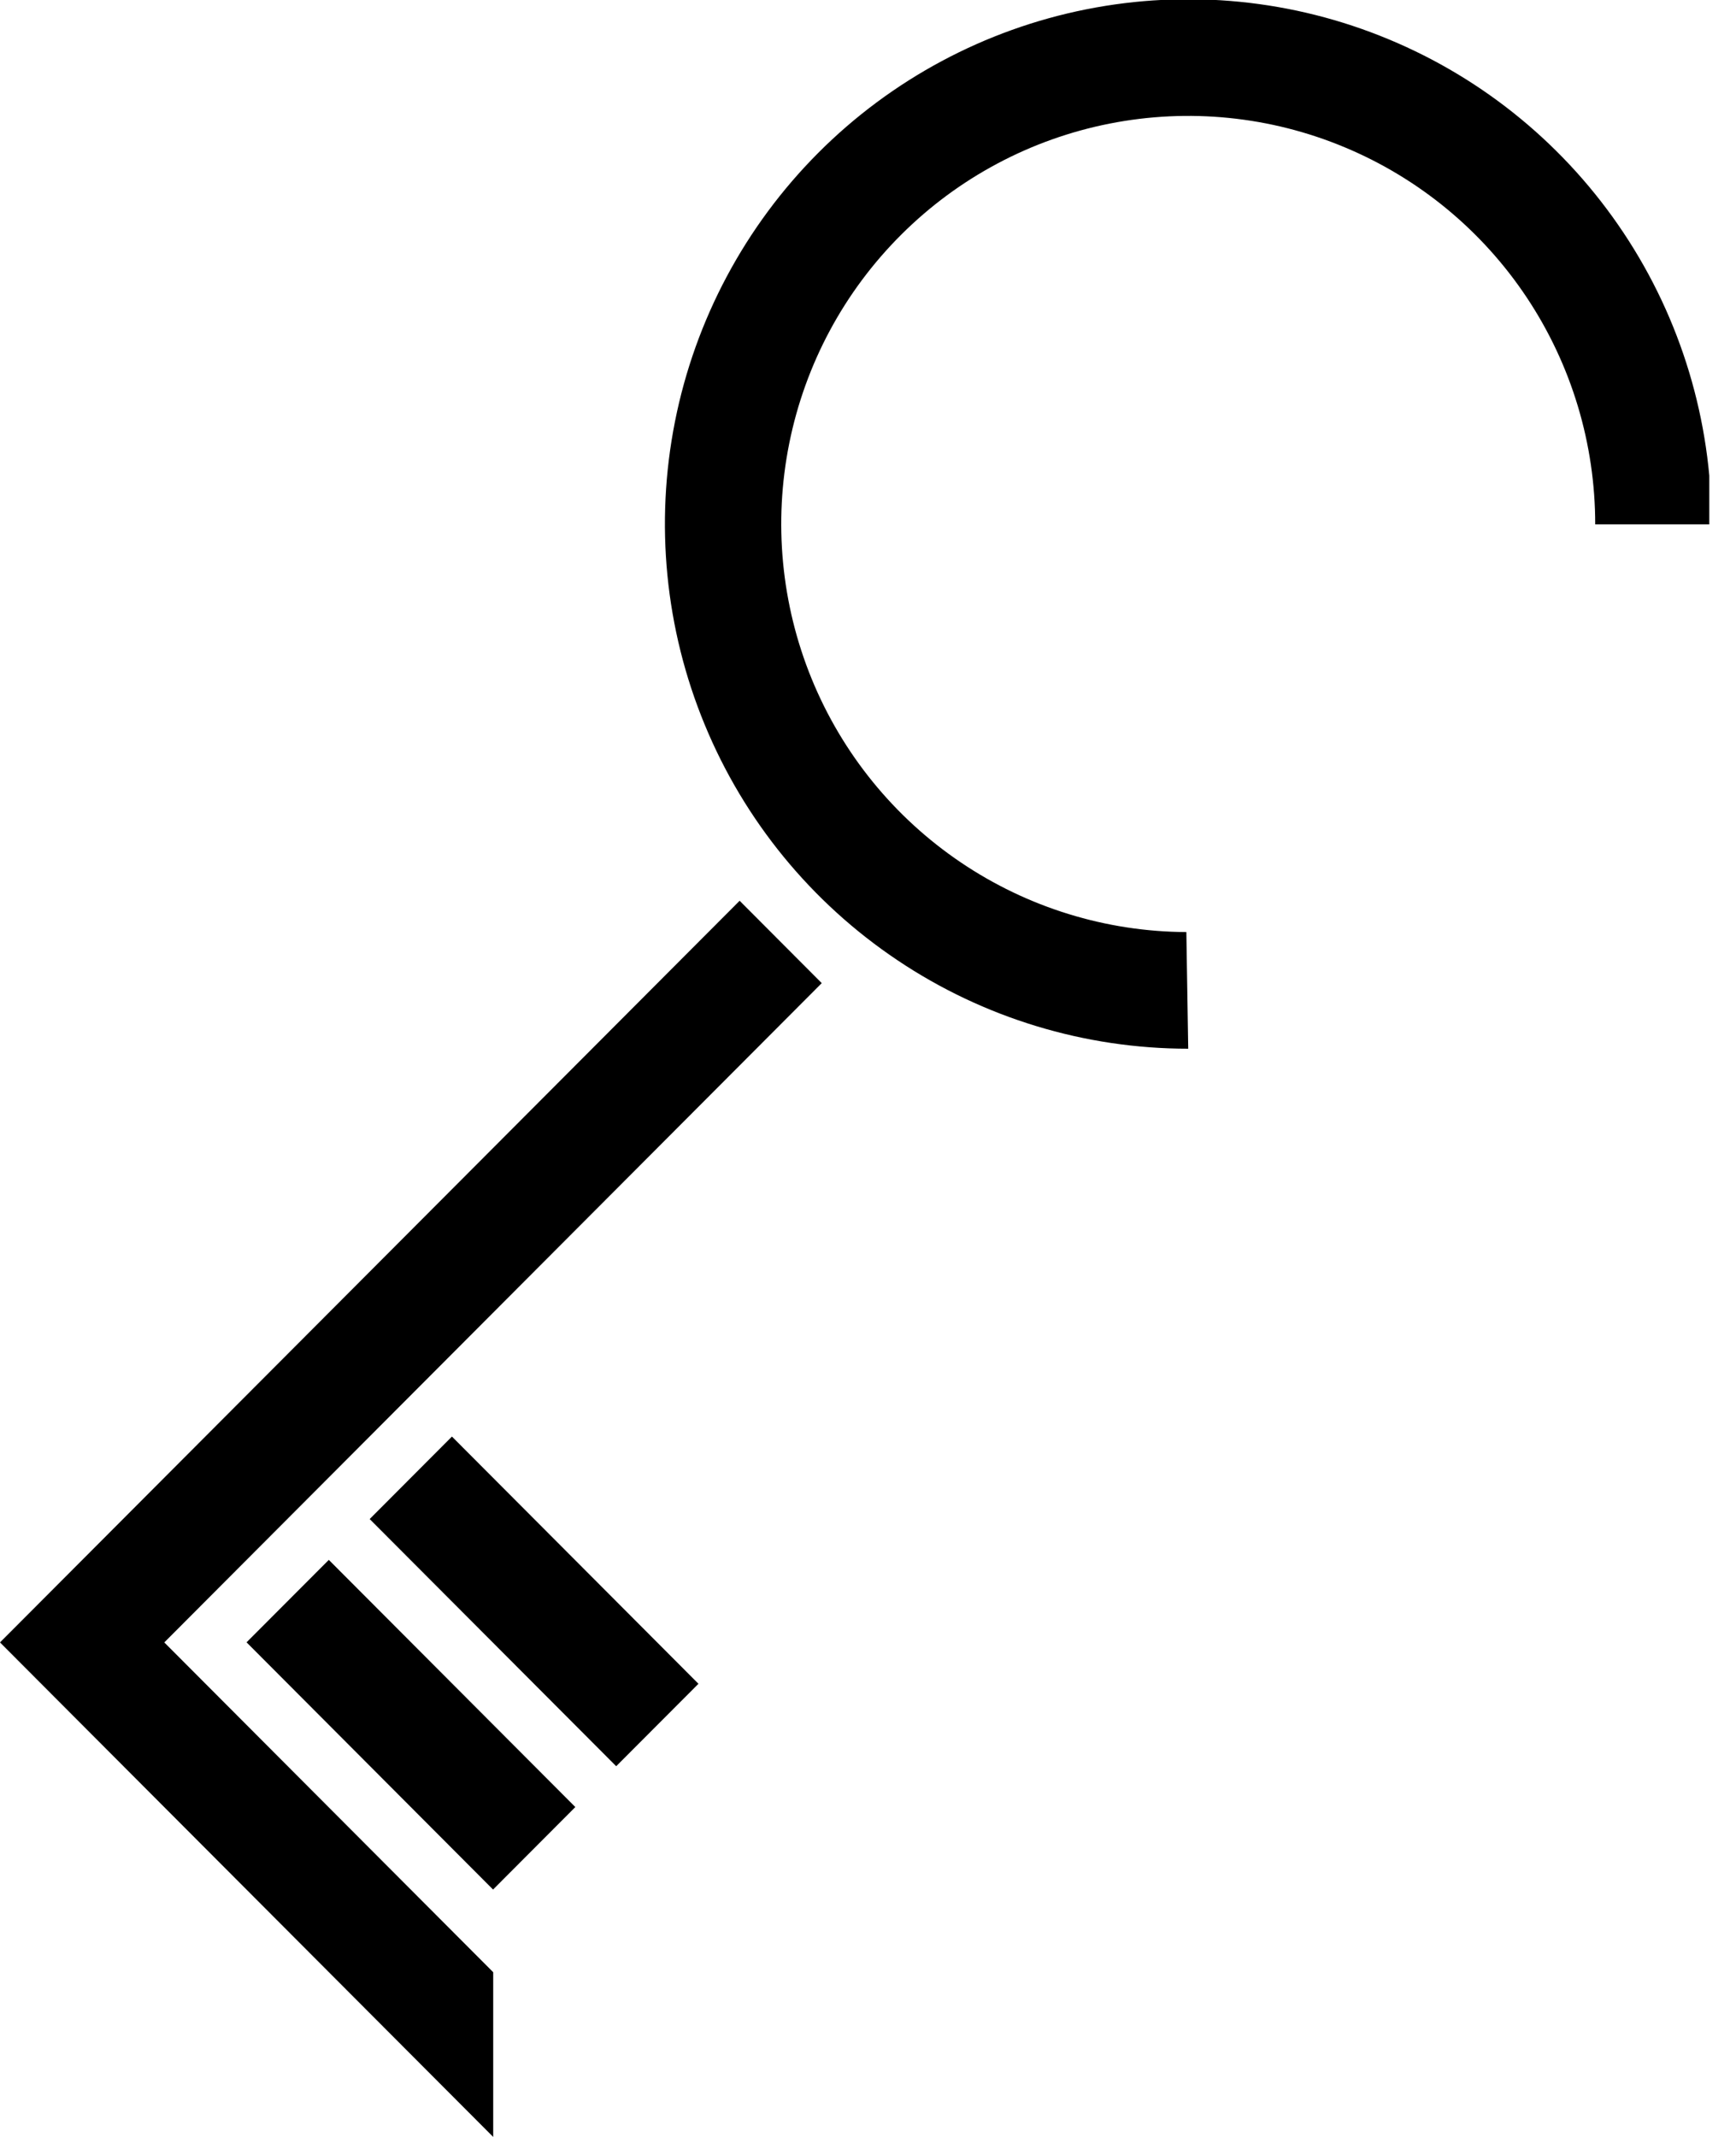
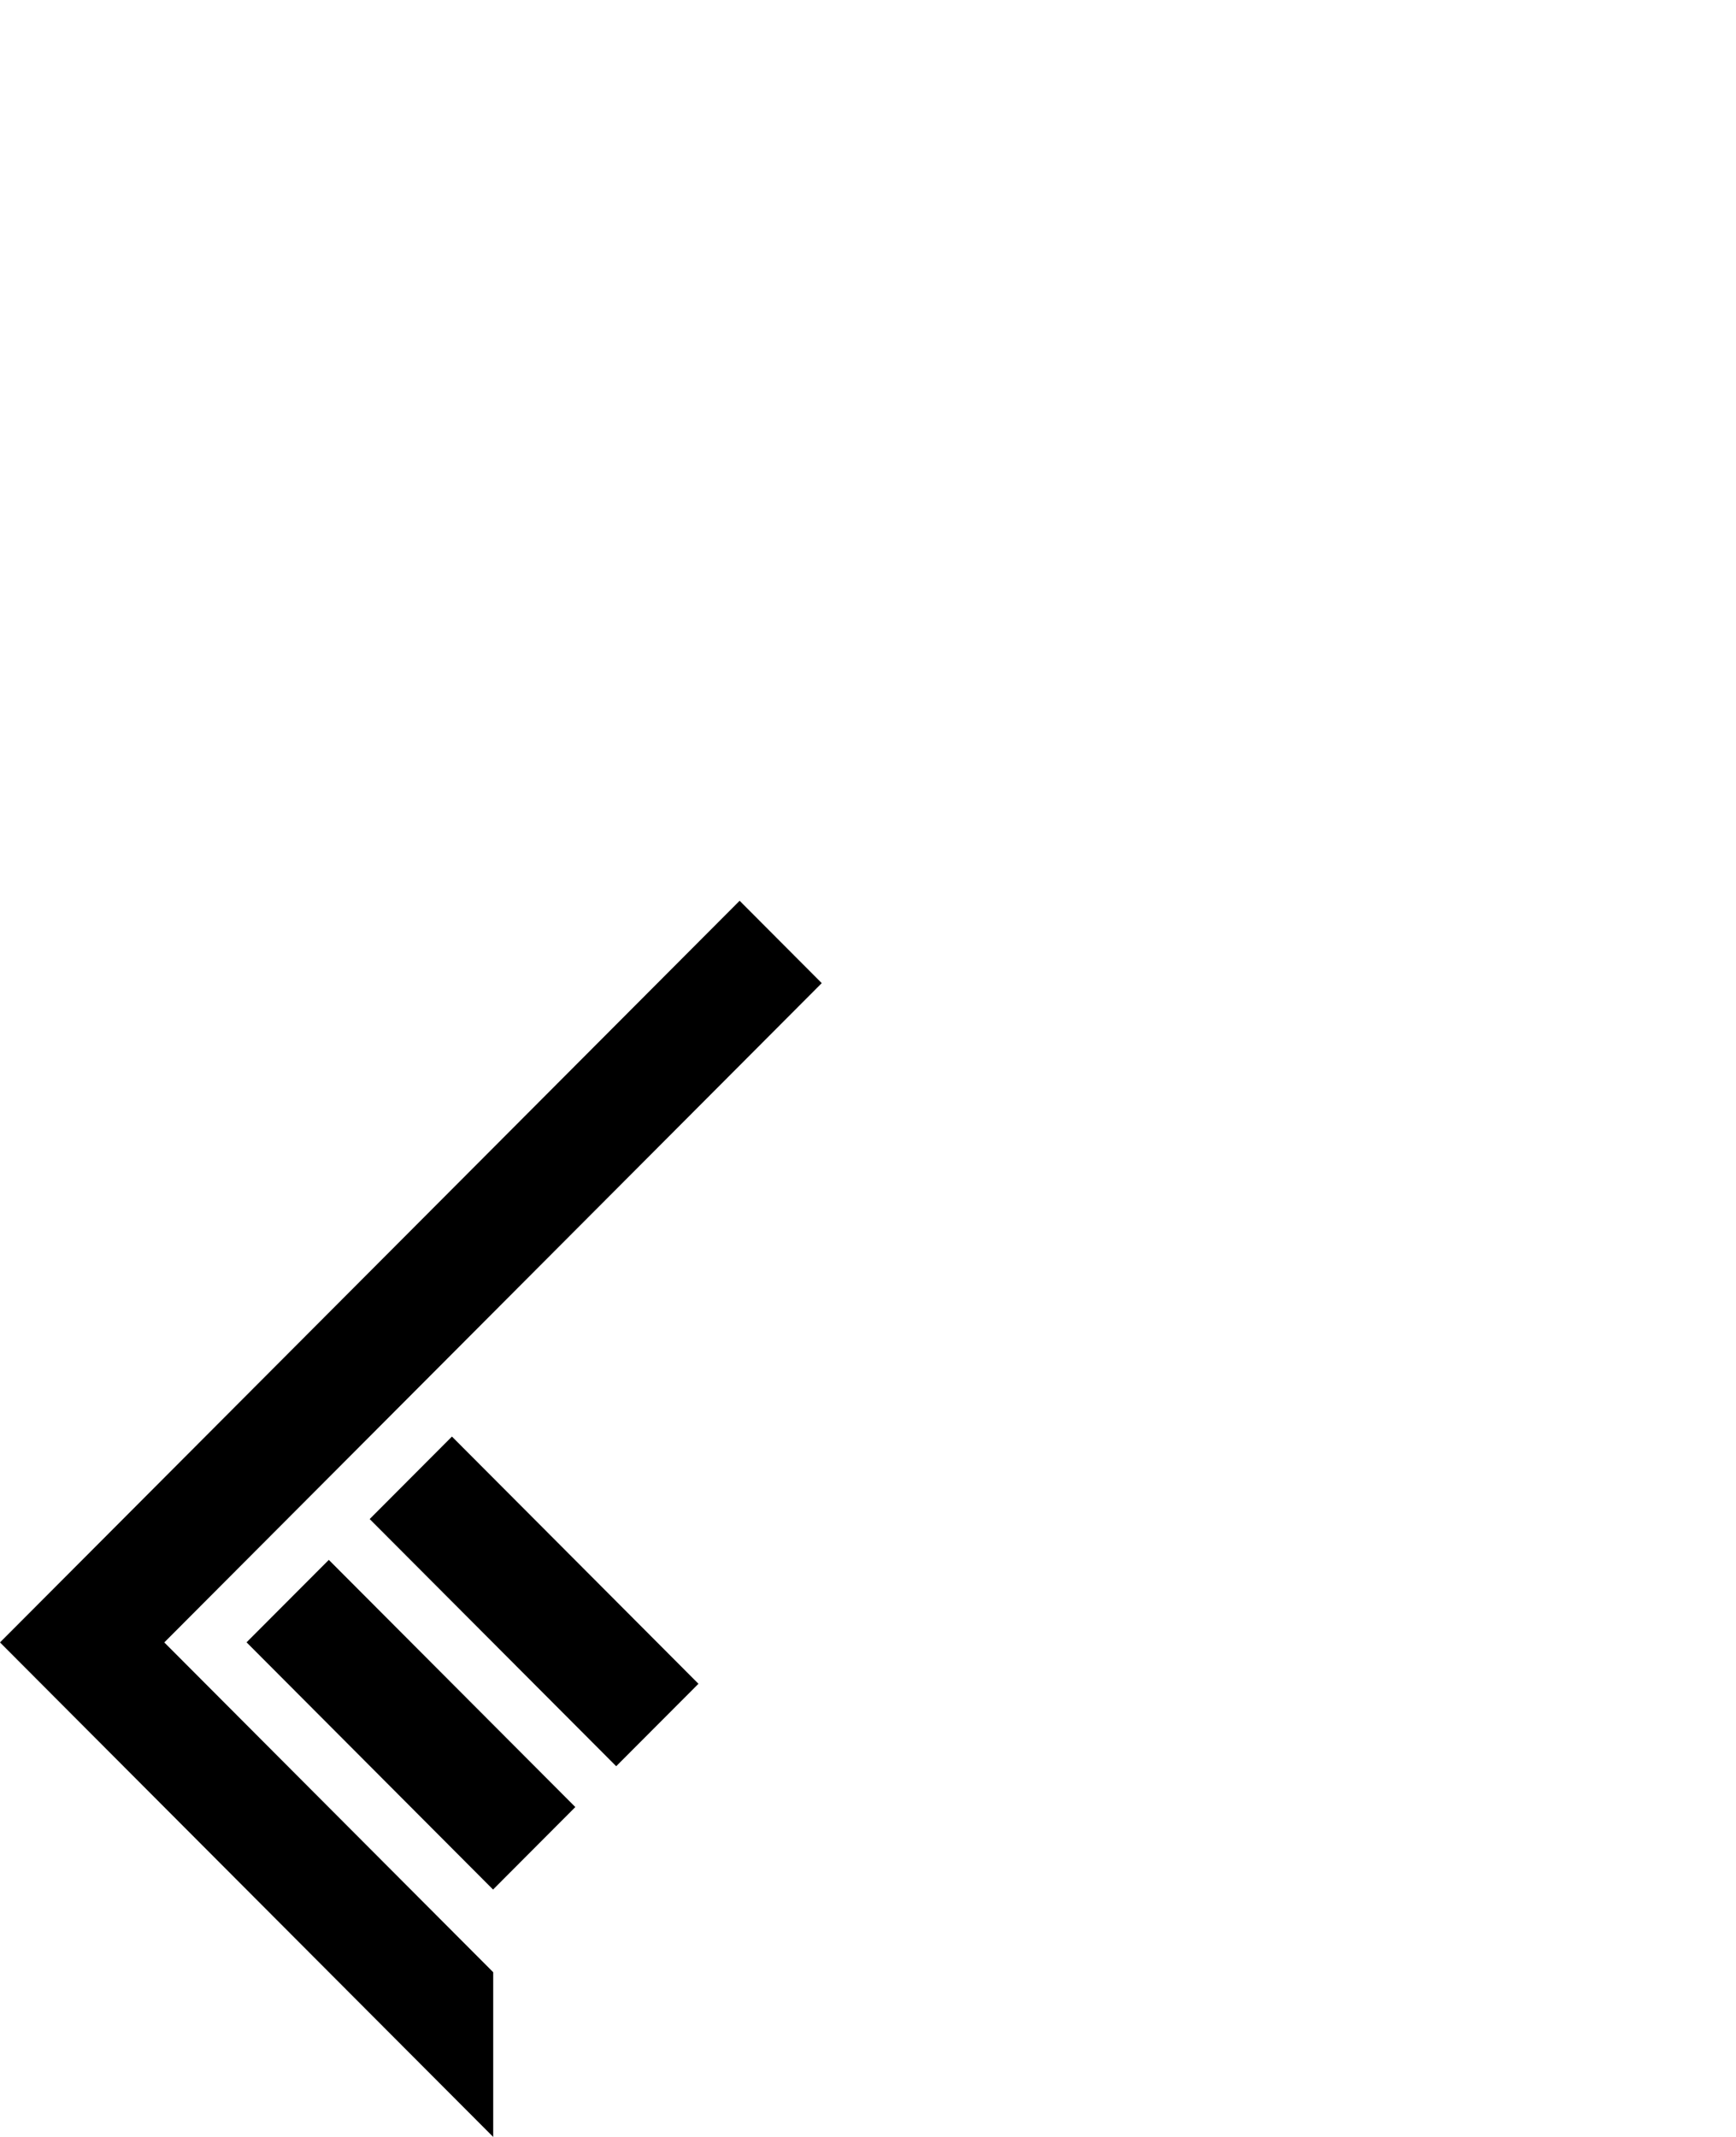
<svg xmlns="http://www.w3.org/2000/svg" width="39" height="48" viewBox="0 0 39 48" fill="none">
  <g clip-path="url(#clip0_828_3929)">
    <path d="M7.387 35.038L5.539 36.89L11.077 42.443L12.925 40.59L7.387 35.038Z" fill="black" />
    <path d="M10.153 32.268L8.305 34.121L13.843 39.673L15.691 37.821L10.153 32.268Z" fill="black" />
-     <path d="M26.652 20.936C24.845 20.928 23.081 20.383 21.583 19.37C20.085 18.358 18.919 16.923 18.234 15.247C17.549 13.571 17.374 11.729 17.732 9.953C18.09 8.177 18.965 6.548 20.247 5.271C21.528 3.993 23.158 3.125 24.93 2.776C26.703 2.426 28.54 2.611 30.208 3.308C31.876 4.004 33.301 5.18 34.303 6.688C35.304 8.195 35.838 9.967 35.837 11.778H38.45C38.452 9.447 37.764 7.167 36.473 5.228C35.182 3.288 33.347 1.776 31.198 0.883C29.05 -0.011 26.686 -0.245 24.405 0.209C22.124 0.663 20.029 1.784 18.384 3.432C16.739 5.081 15.618 7.181 15.164 9.467C14.71 11.754 14.942 14.124 15.832 16.278C16.721 18.433 18.228 20.274 20.162 21.569C22.095 22.865 24.368 23.556 26.694 23.556L26.652 20.936Z" fill="black" />
-     <path d="M3.691 36.892L18.461 22.083L16.616 20.233L0 36.892L1.845 38.742L11.08 48V44.3L3.691 36.892Z" fill="black" />
+     <path d="M3.691 36.892L18.461 22.083L16.616 20.233L0 36.892L1.845 38.742L11.08 48V44.3L3.691 36.892" fill="black" />
  </g>
  <defs>
    <clipPath id="clip0_828_3929">
      <rect width="38.4" height="48" fill="white" />
    </clipPath>
  </defs>
</svg>